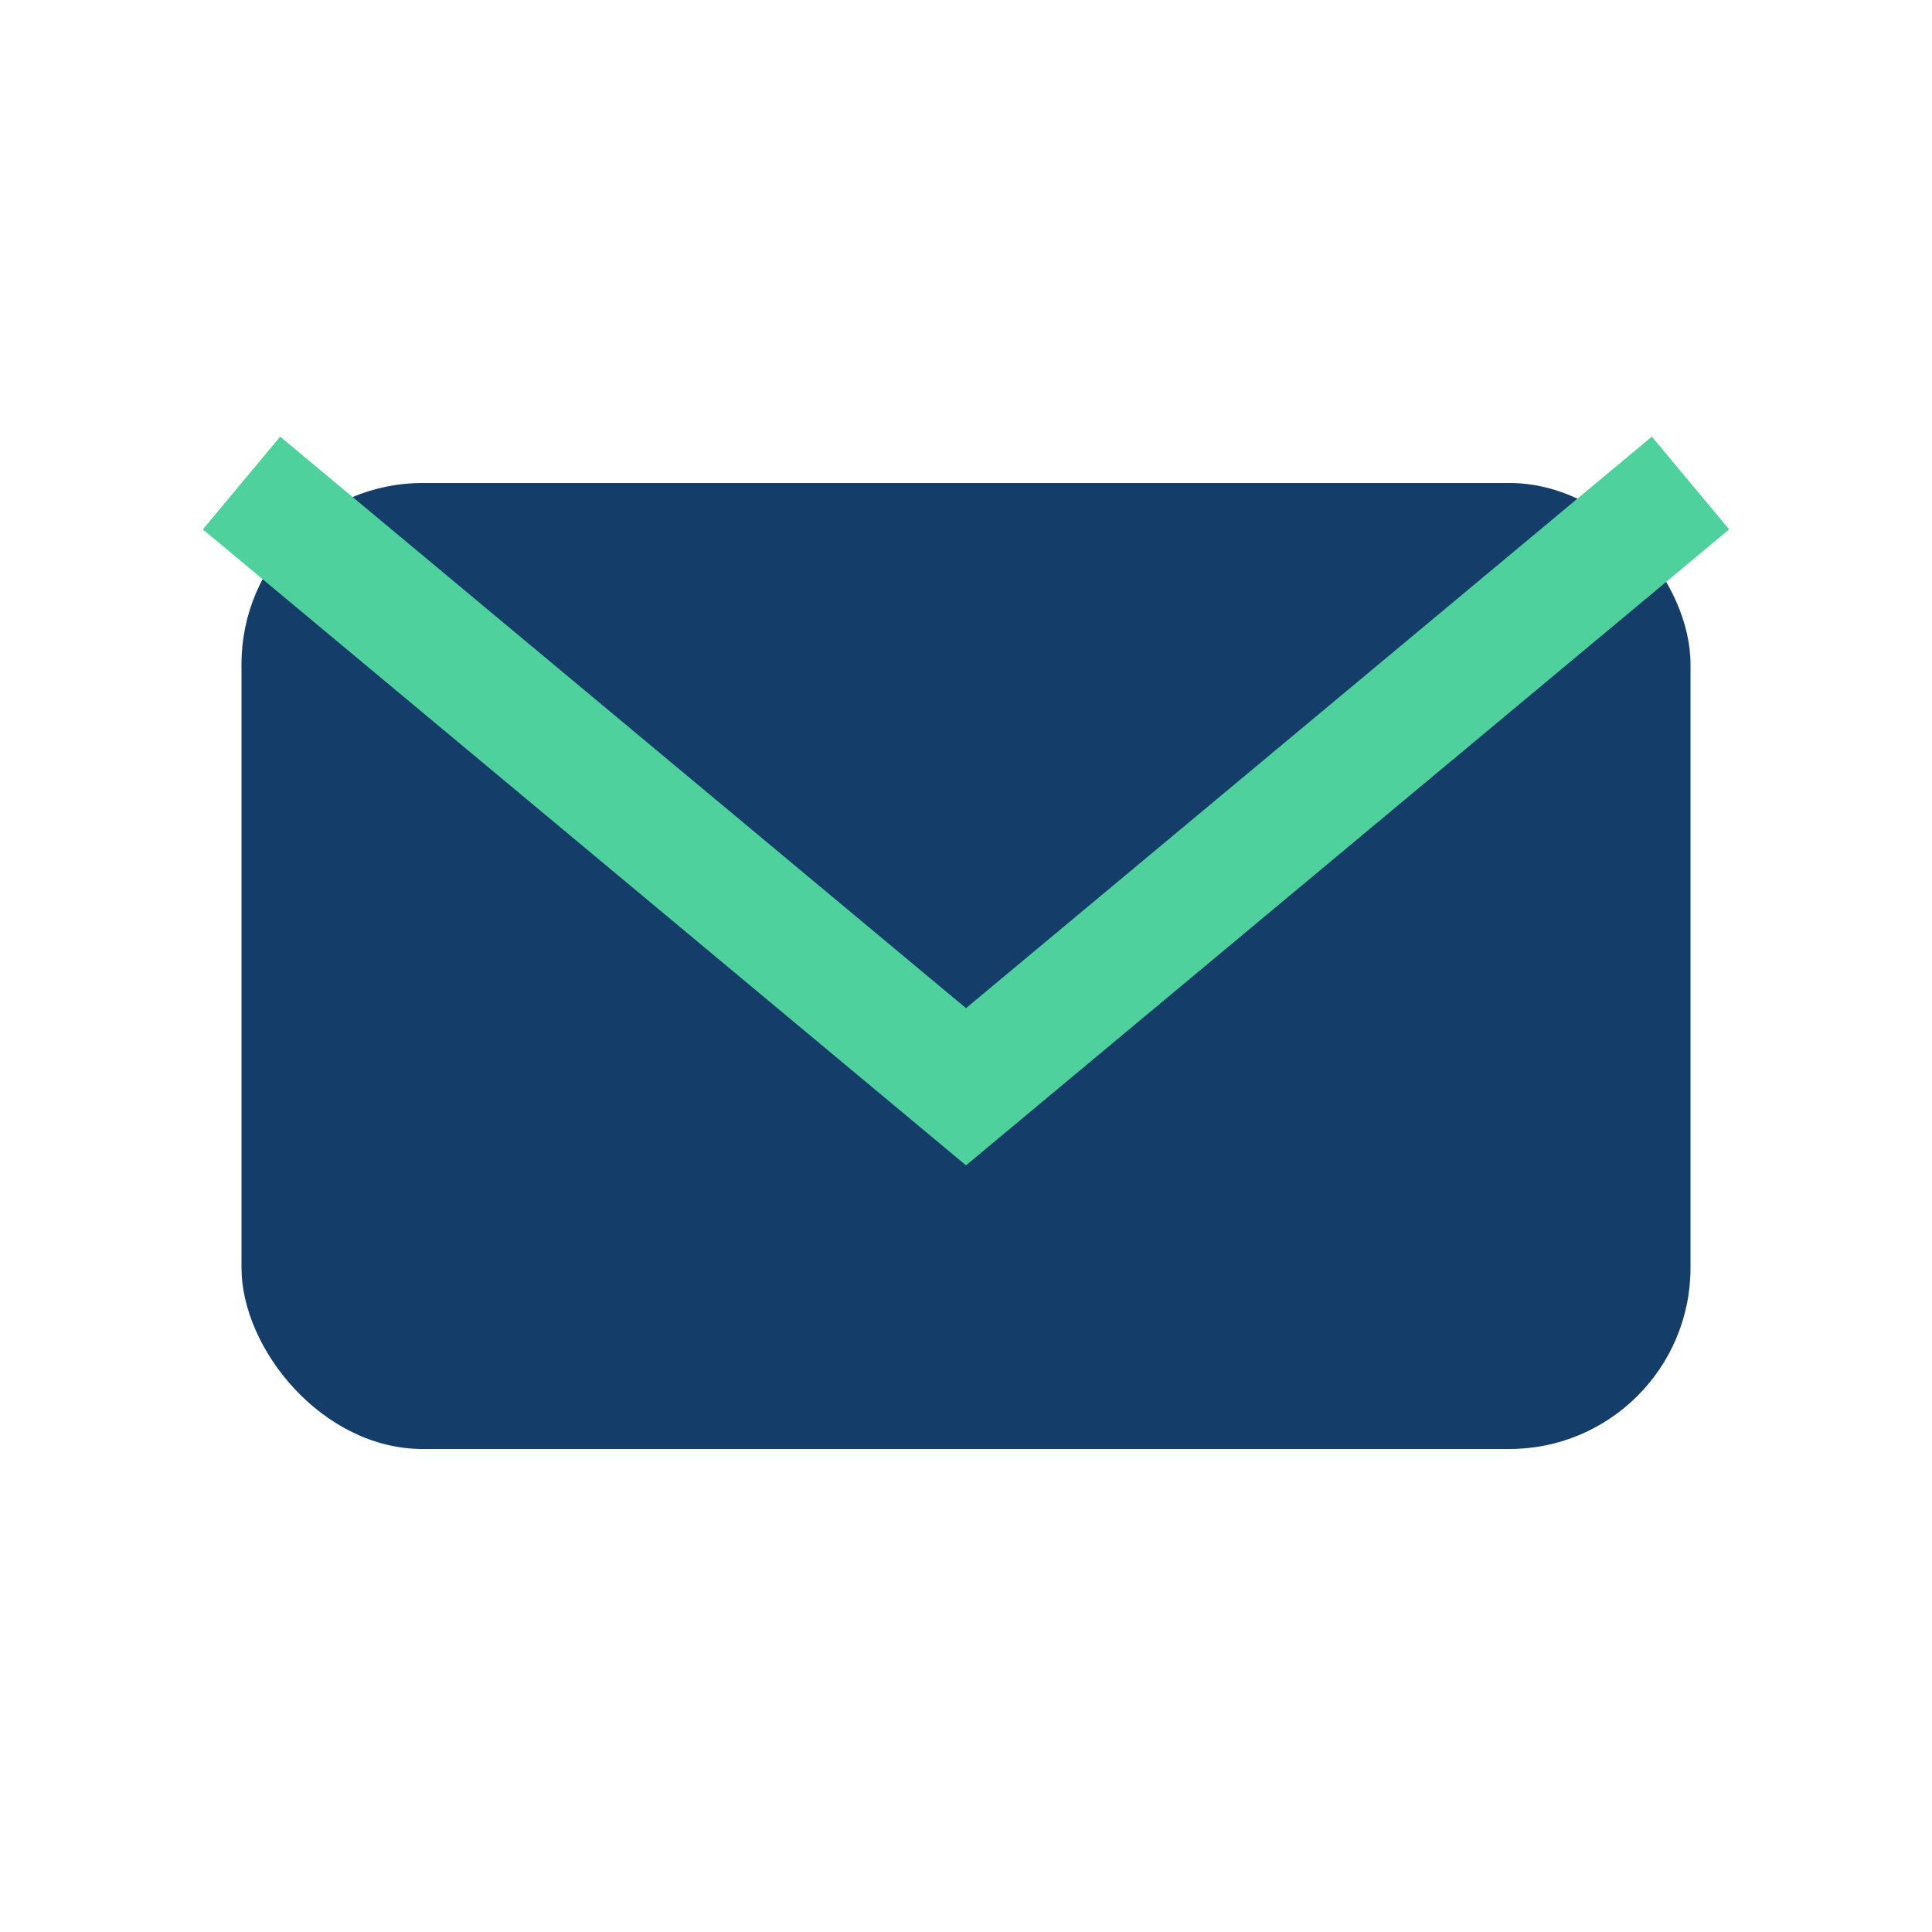
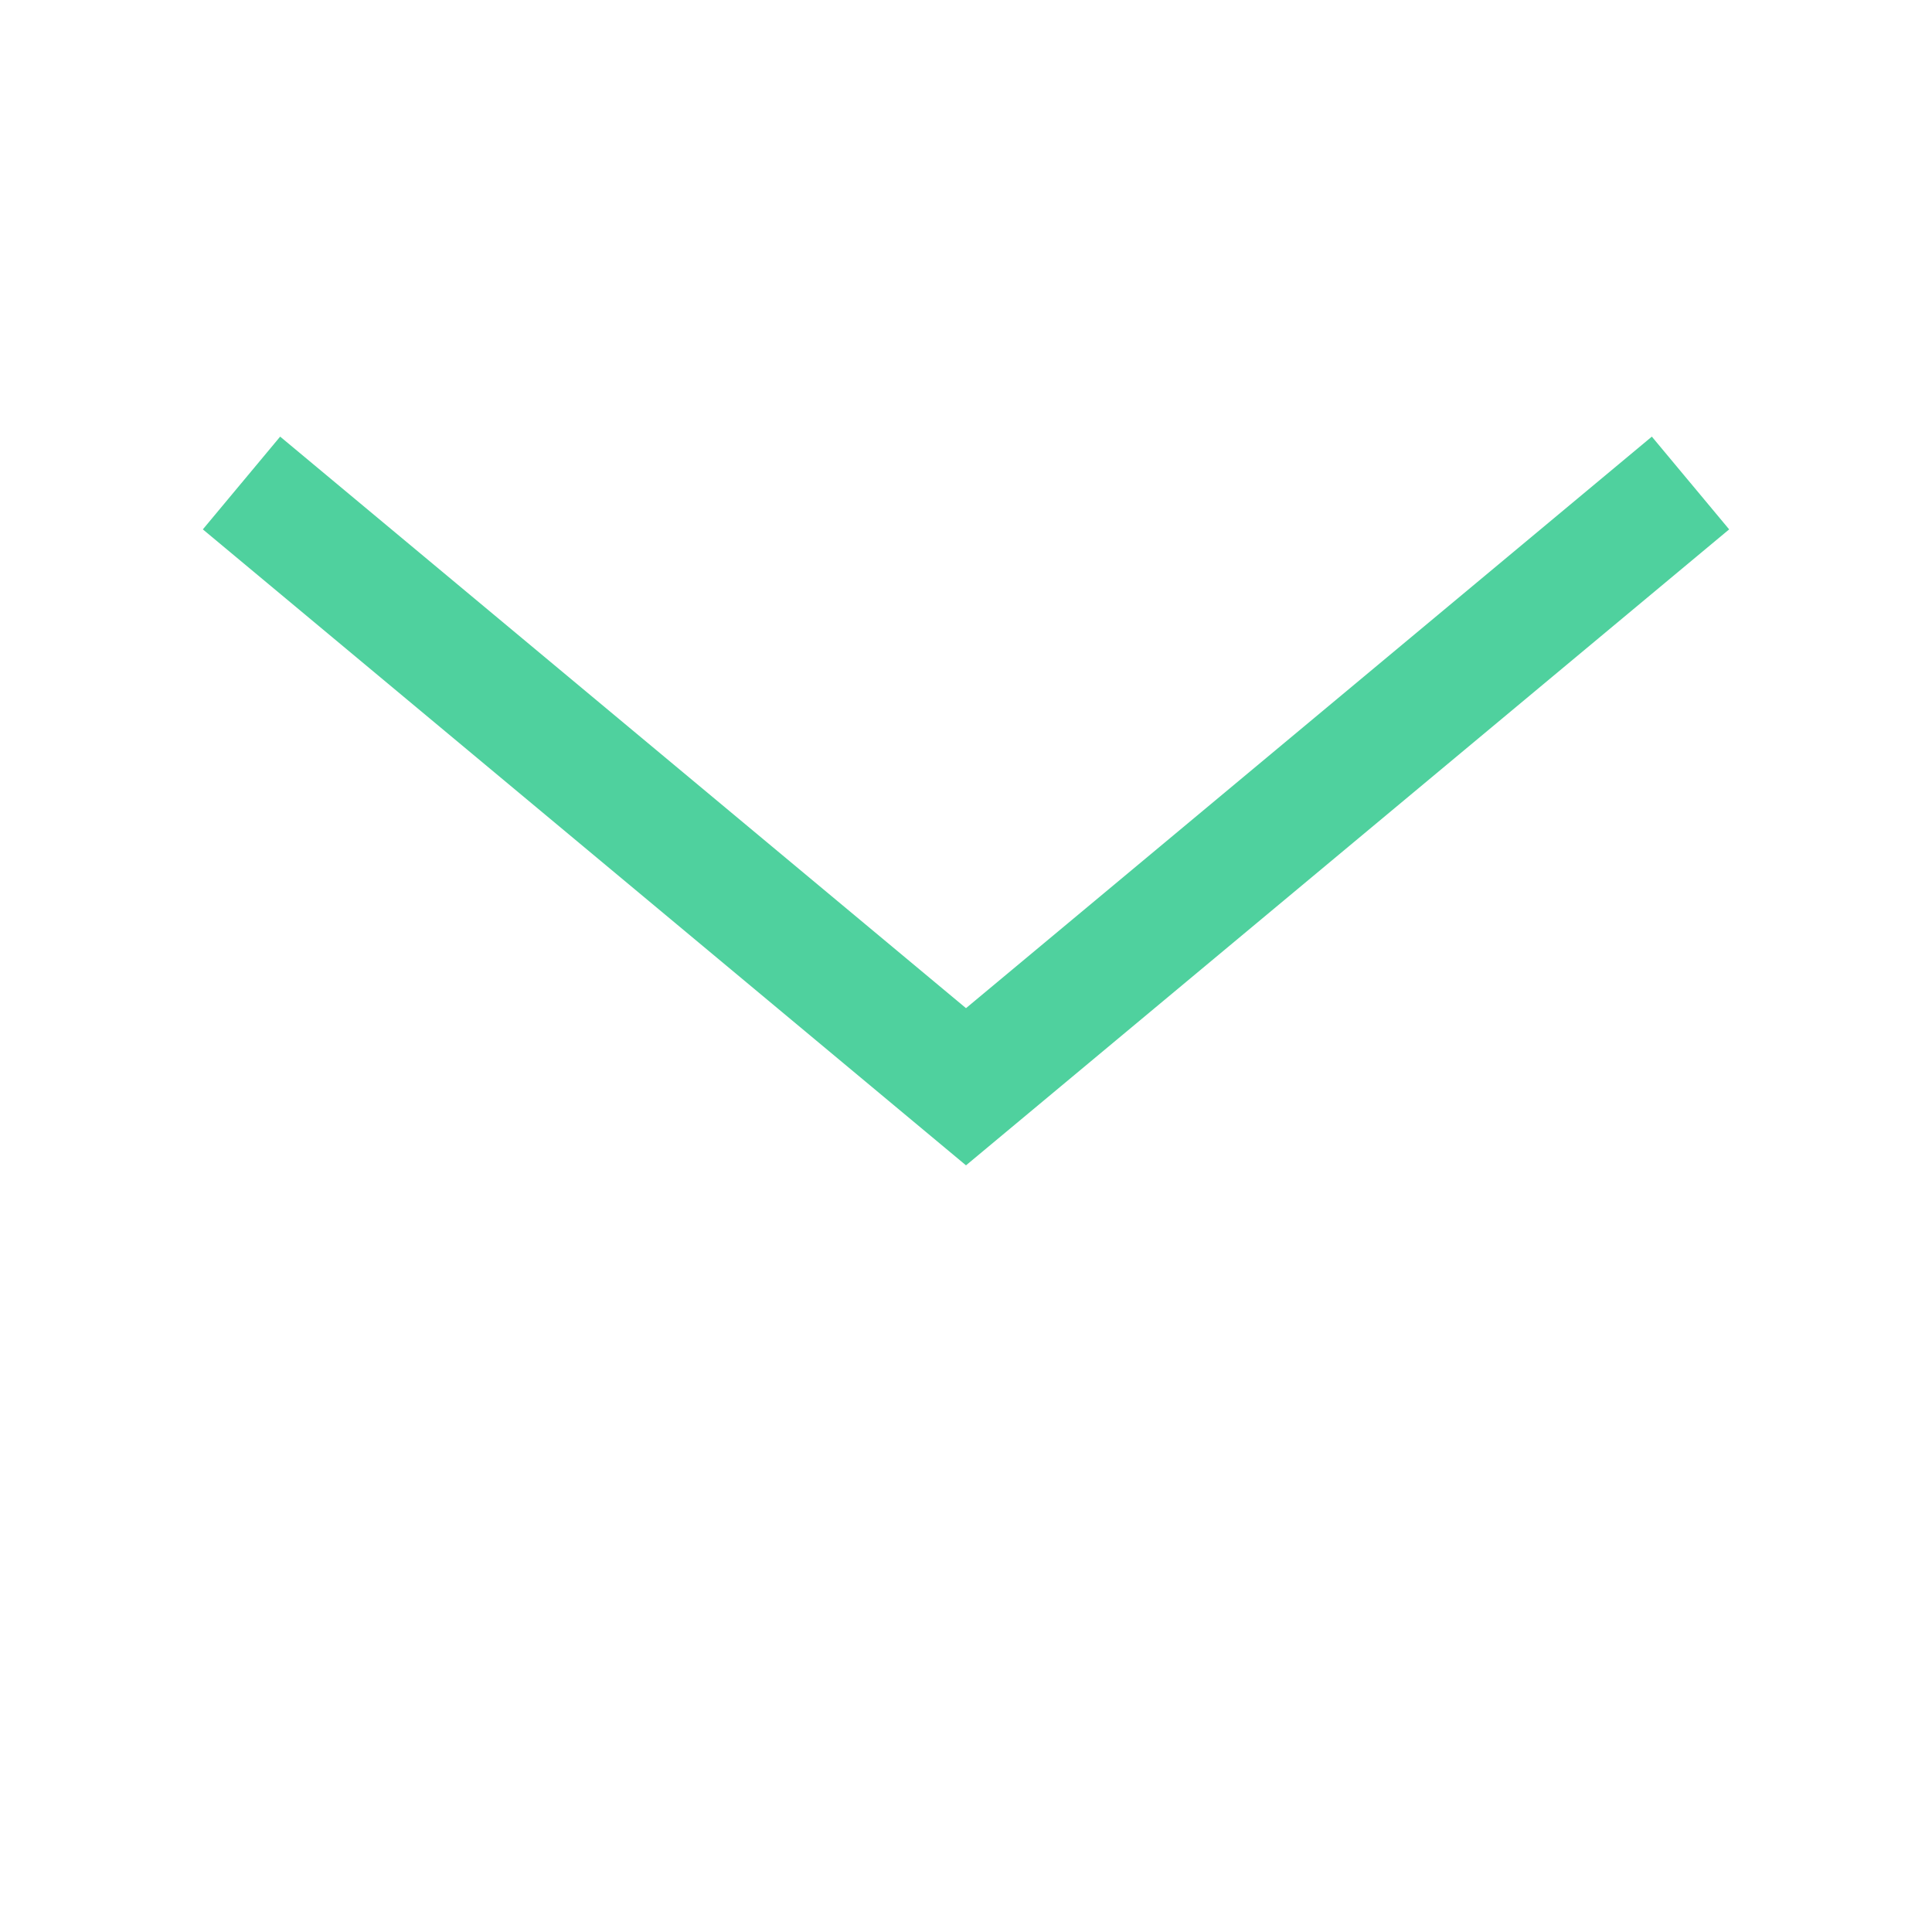
<svg xmlns="http://www.w3.org/2000/svg" width="32" height="32" viewBox="0 0 32 32">
-   <rect x="4" y="8" width="24" height="16" rx="3" fill="#143E69" />
  <path d="M4 8l12 10 12-10" stroke="#4FD19E" stroke-width="2" fill="none" />
</svg>